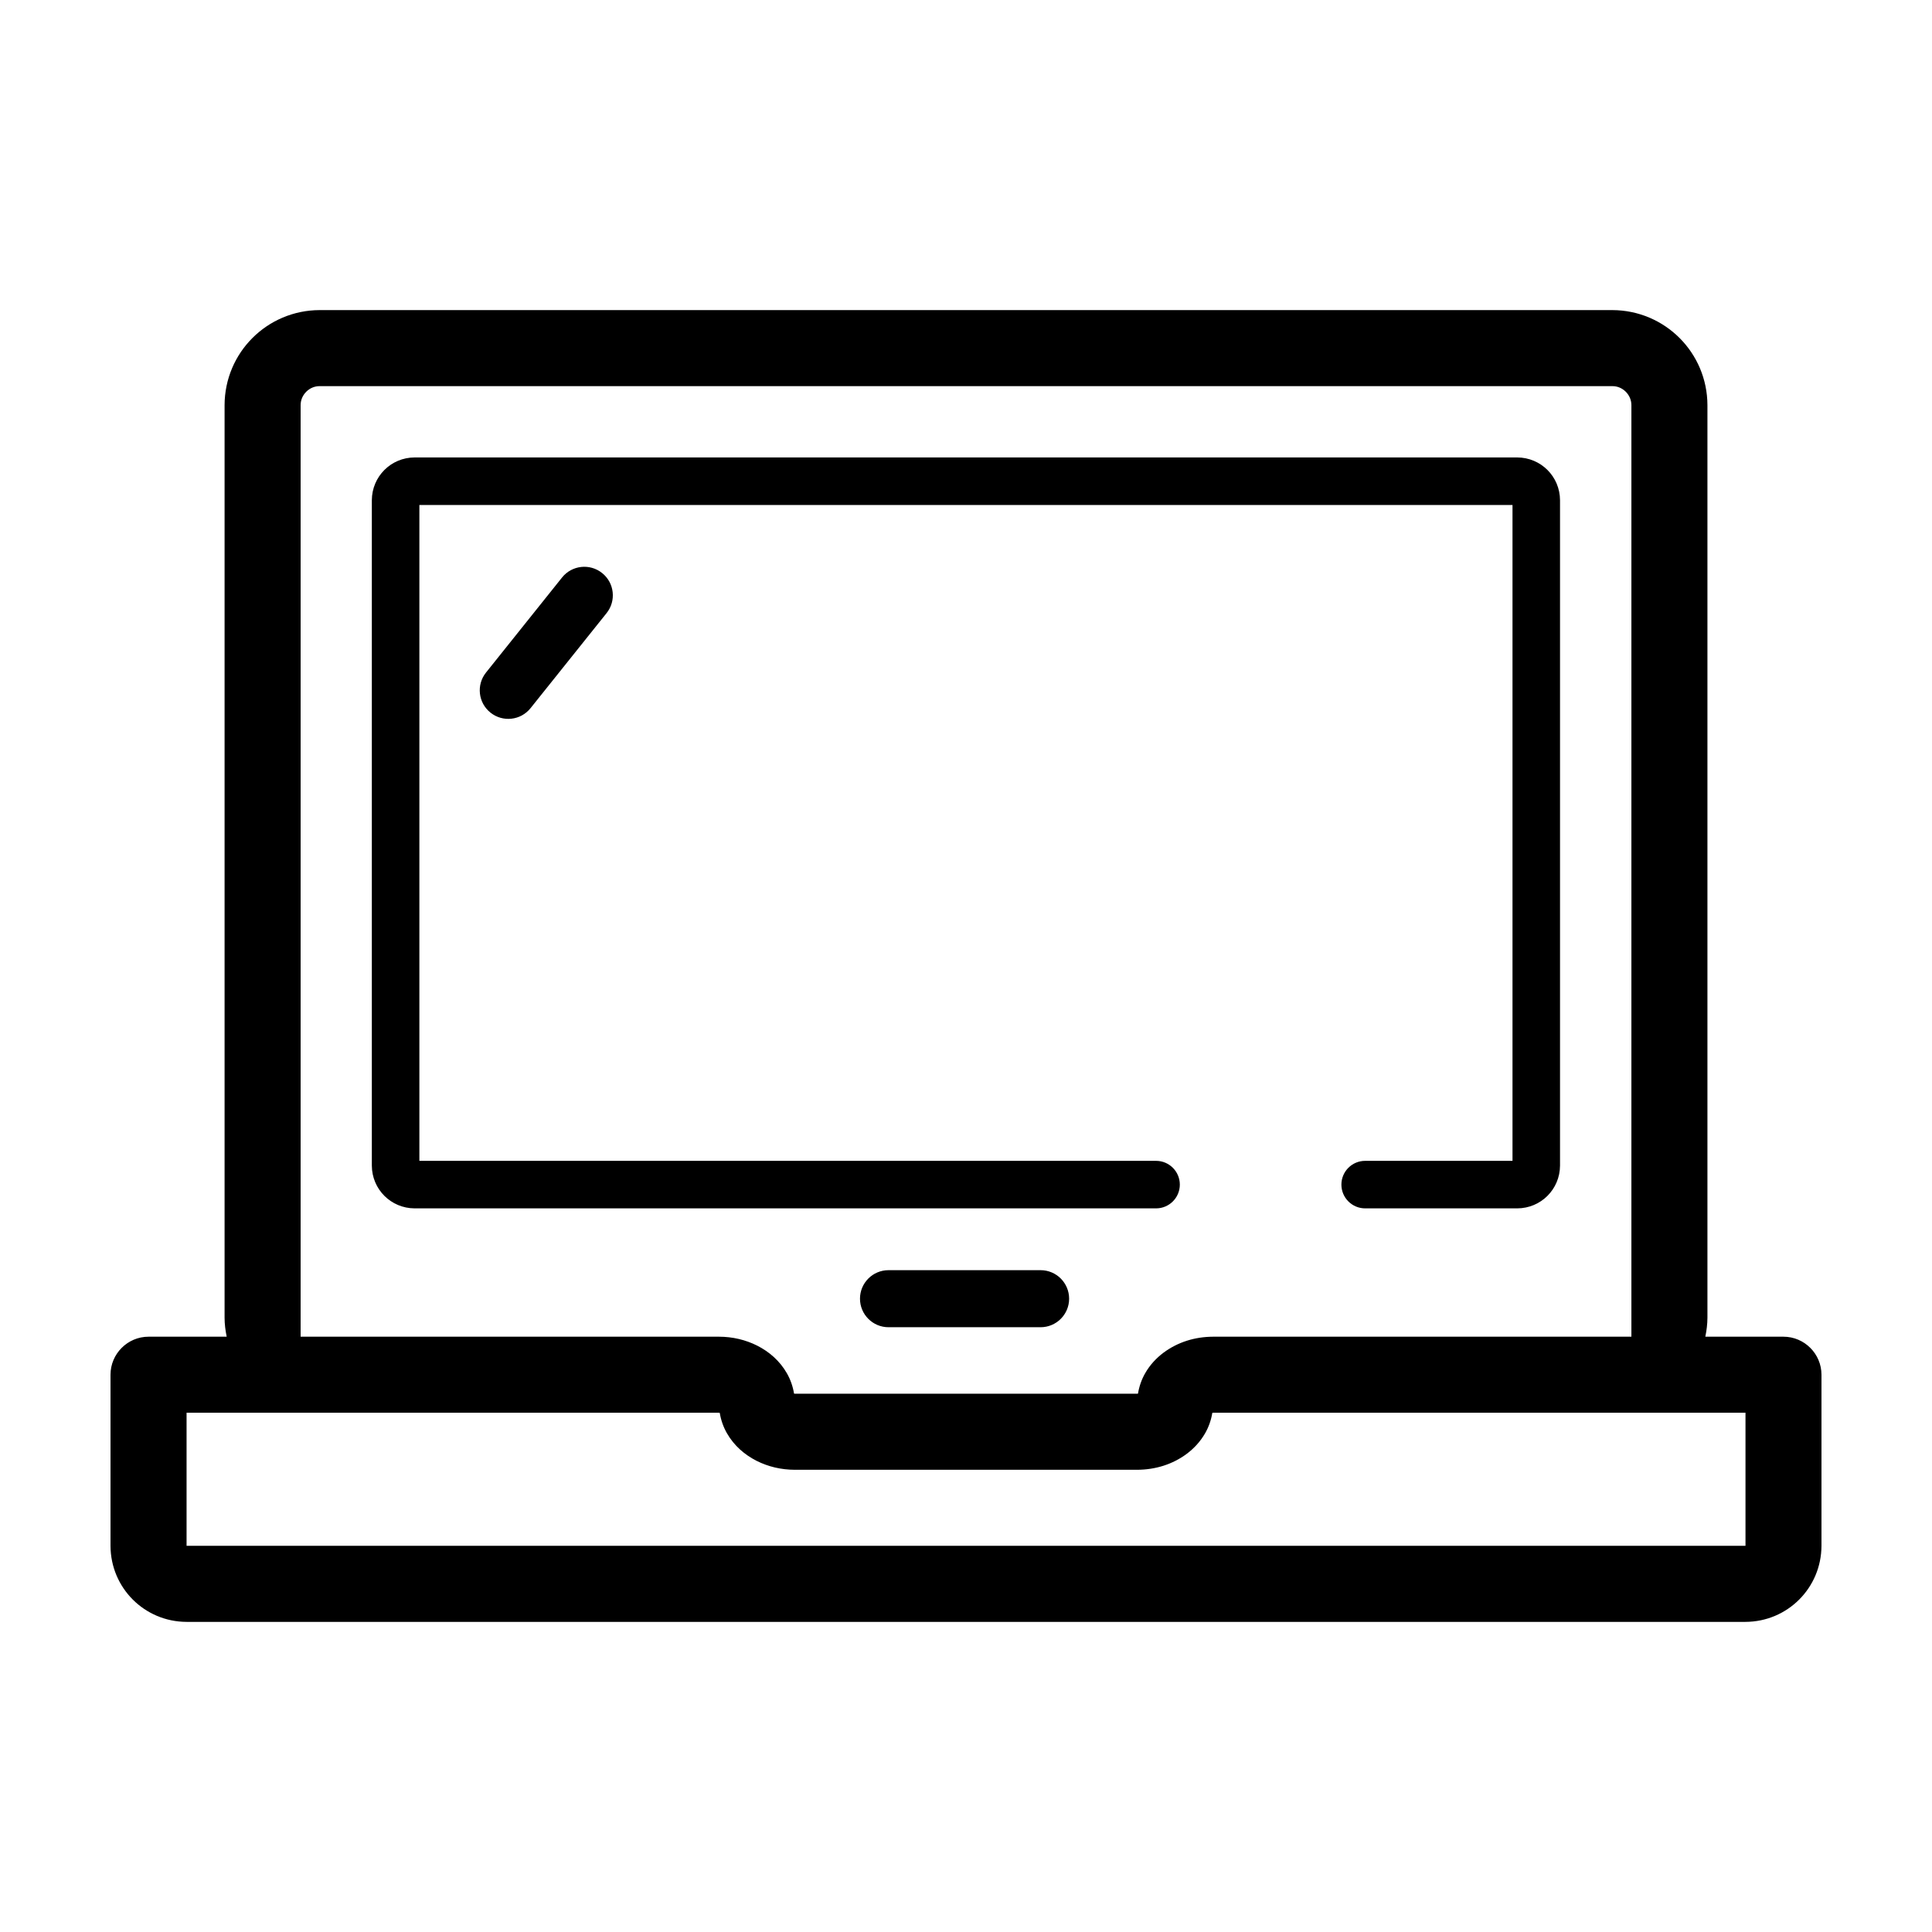
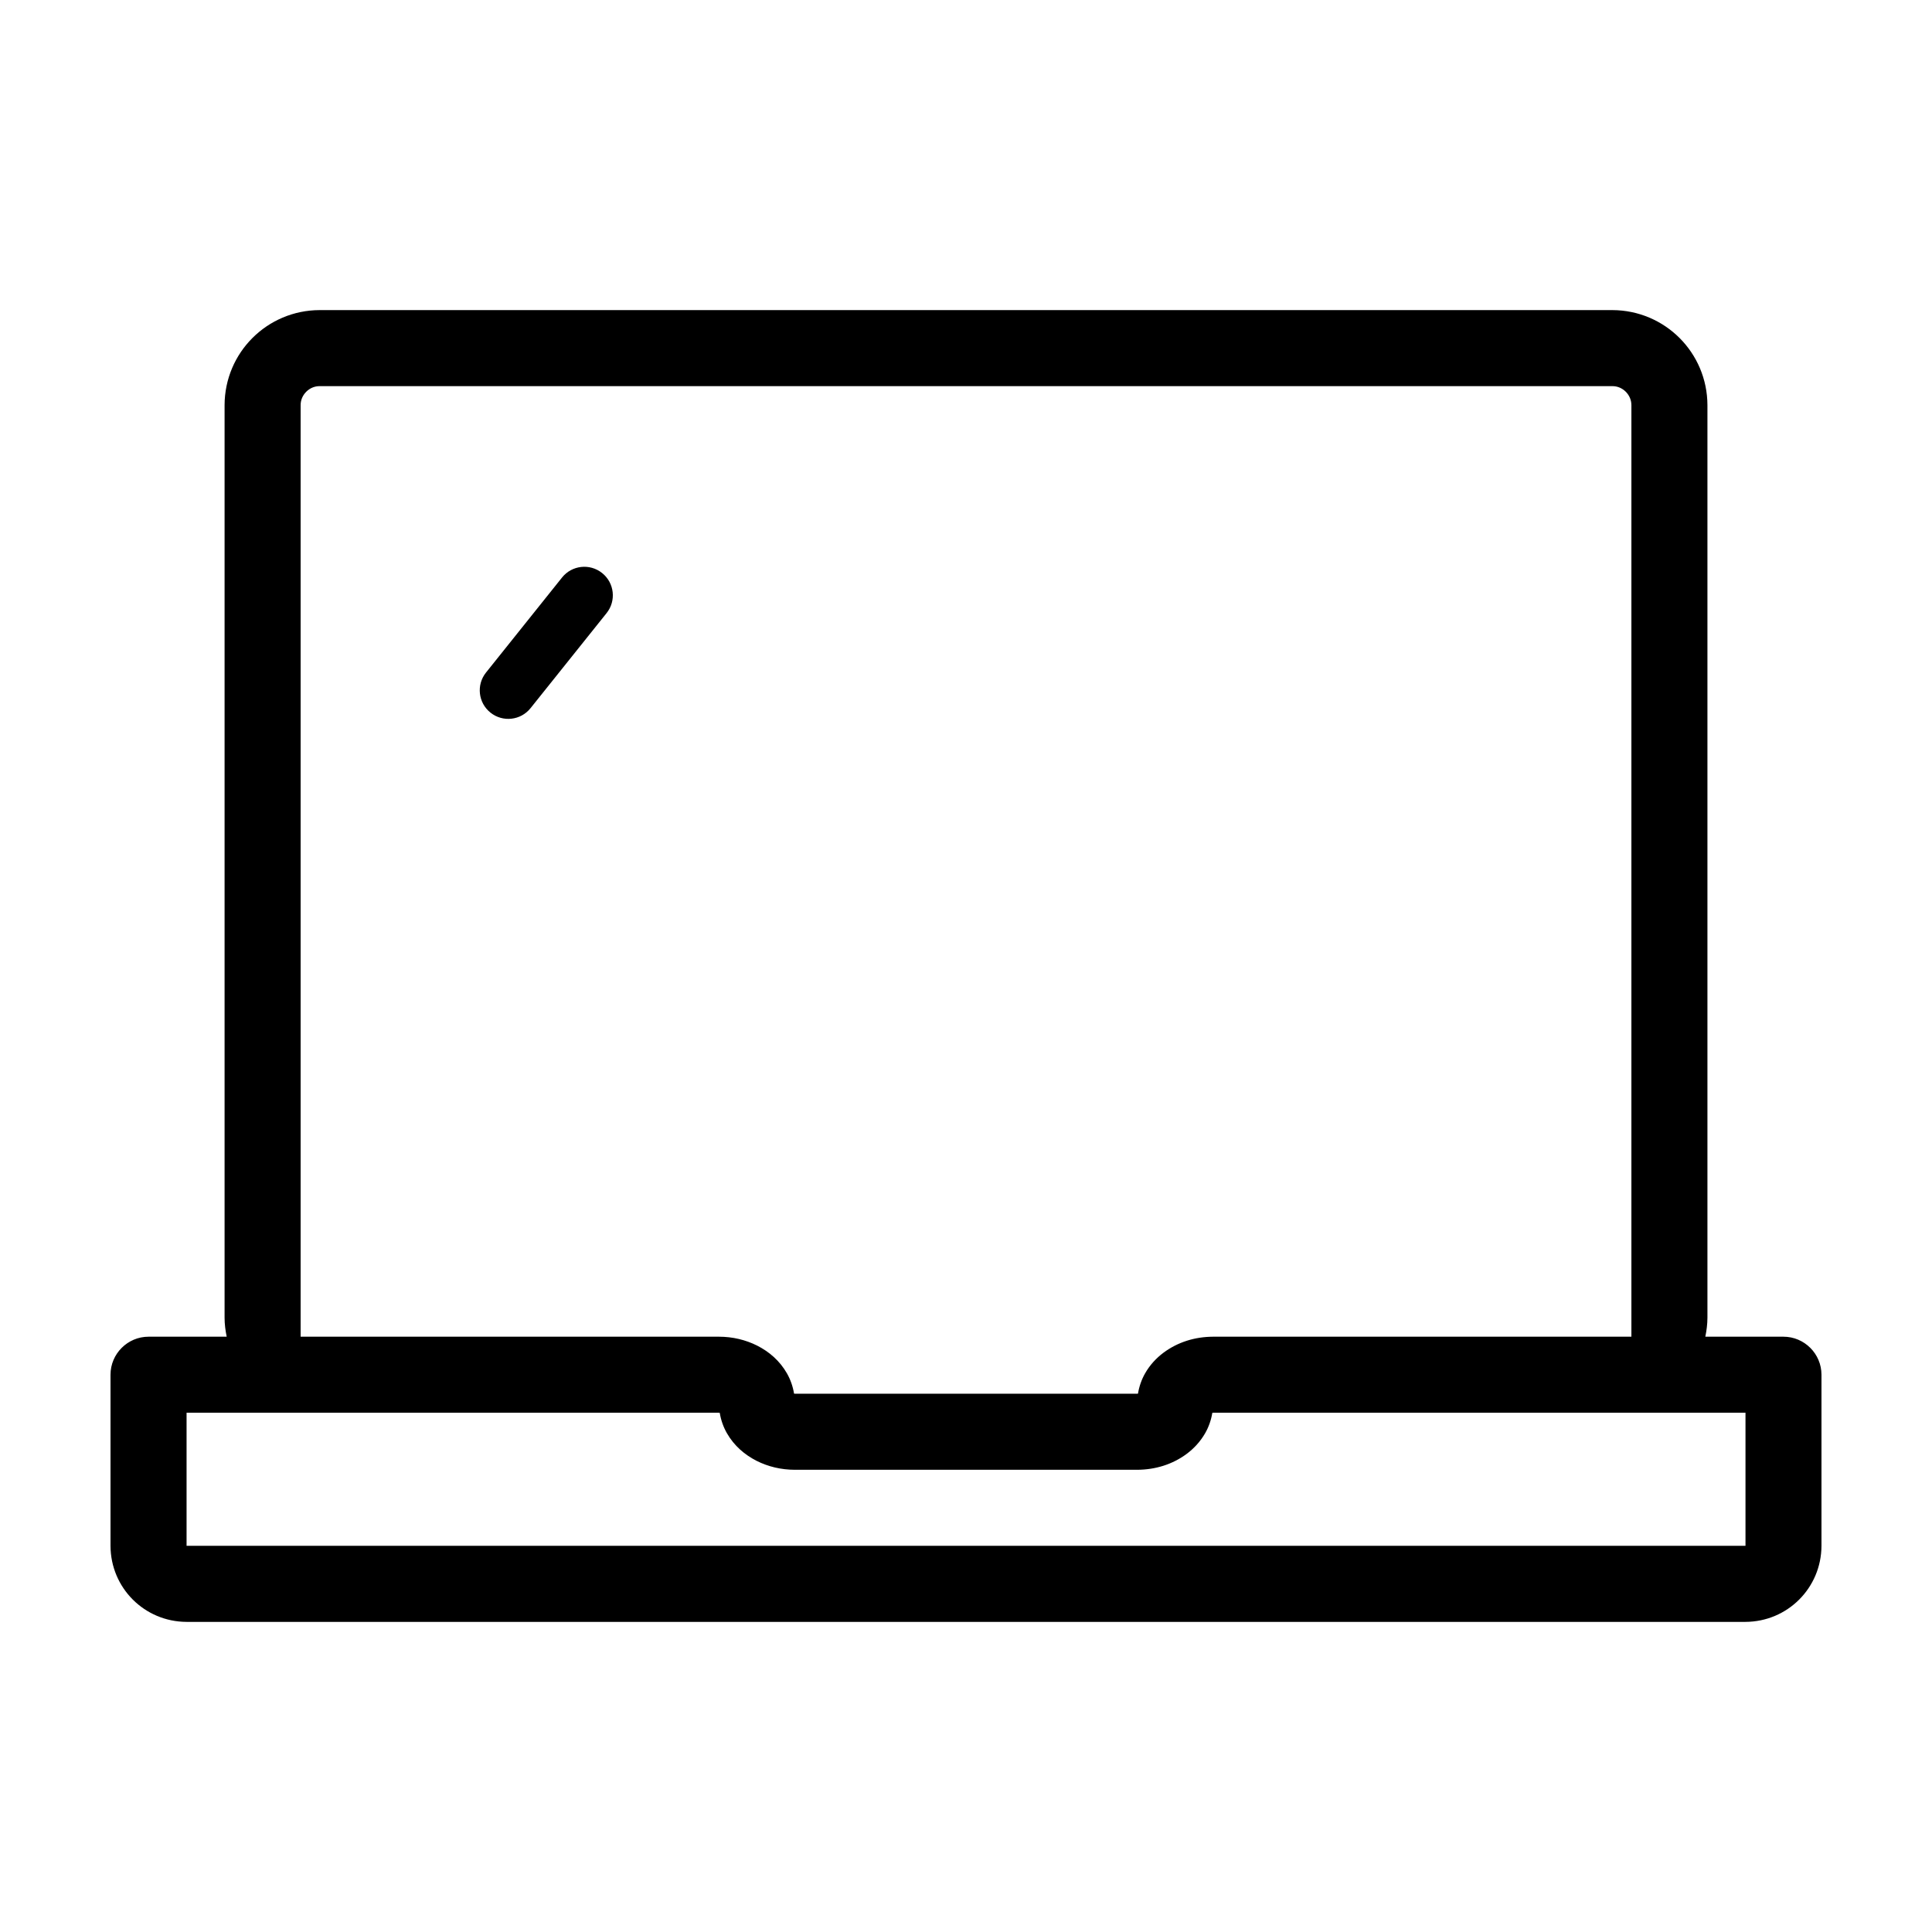
<svg xmlns="http://www.w3.org/2000/svg" fill="#000000" width="800px" height="800px" version="1.1" viewBox="144 144 512 512">
  <g>
    <path d="m292.95 297.04-20.152 25.191c-2.609 3.258-2.082 8.016 1.18 10.621 3.258 2.609 8.016 2.082 10.621-1.18l20.152-25.191c2.609-3.254 2.082-8.012-1.18-10.617-3.254-2.609-8.012-2.086-10.621 1.176" />
    <path d="m616.64 498.24h-20.711c0.332-1.633 0.555-3.305 0.559-5.039v-241.83c-0.039-13.926-11.27-25.148-25.191-25.191h-342.59c-13.922 0.039-25.156 11.266-25.191 25.191v241.83c0.004 1.734 0.223 3.406 0.559 5.039h-20.711c-5.543 0-10.078 4.535-10.078 10.078v45.344c0.039 11.148 8.996 20.113 20.152 20.152h413.12c11.156-0.039 20.113-9.004 20.152-20.152v-45.344c0-5.543-4.531-10.078-10.074-10.078zm-392.97-246.87c0-1.375 0.543-2.594 1.484-3.551 0.961-0.949 2.18-1.488 3.555-1.488h342.59c1.375 0 2.59 0.539 3.547 1.484 0.945 0.957 1.484 2.176 1.492 3.551v246.87l-110.84 0.004c-4.832 0.02-9.371 1.422-13.16 4.238-1.891 1.414-3.598 3.231-4.887 5.496-0.902 1.578-1.551 3.414-1.875 5.356-0.086 0.004-0.137 0.023-0.23 0.023h-90.684l-0.23-0.035c-0.316-1.941-0.973-3.769-1.875-5.352-1.949-3.41-4.777-5.769-7.863-7.344-3.106-1.566-6.559-2.379-10.184-2.383h-110.84zm-30.227 302.29v-35.266h141.07l0.23 0.035c0.316 1.941 0.973 3.769 1.875 5.352 1.949 3.41 4.777 5.769 7.863 7.344 3.098 1.566 6.555 2.379 10.184 2.383h90.688c4.832-0.02 9.371-1.422 13.16-4.238 1.883-1.414 3.598-3.231 4.887-5.496 0.902-1.578 1.559-3.414 1.875-5.356 0.082-0.004 0.137-0.023 0.227-0.023h141.07v35.266z" />
-     <path d="m253.89 464.23h196.48c3.477 0 6.297-2.82 6.297-6.297s-2.82-6.297-6.297-6.297h-195.23v-173.81h289.69v173.81h-39.047c-3.477 0-6.297 2.82-6.297 6.297s2.82 6.297 6.297 6.297h40.305c6.277-0.023 11.309-5.059 11.336-11.336v-176.33c-0.023-6.277-5.059-11.309-11.336-11.336h-292.21c-6.277 0.023-11.309 5.059-11.336 11.336v176.33c0.023 6.277 5.059 11.312 11.336 11.336z" />
-     <path d="m419.77 480.61h-40.305c-4.176 0-7.559 3.387-7.559 7.559s3.379 7.559 7.559 7.559h40.305c4.172 0 7.559-3.387 7.559-7.559 0-4.176-3.387-7.559-7.559-7.559z" />
  </g>
</svg>